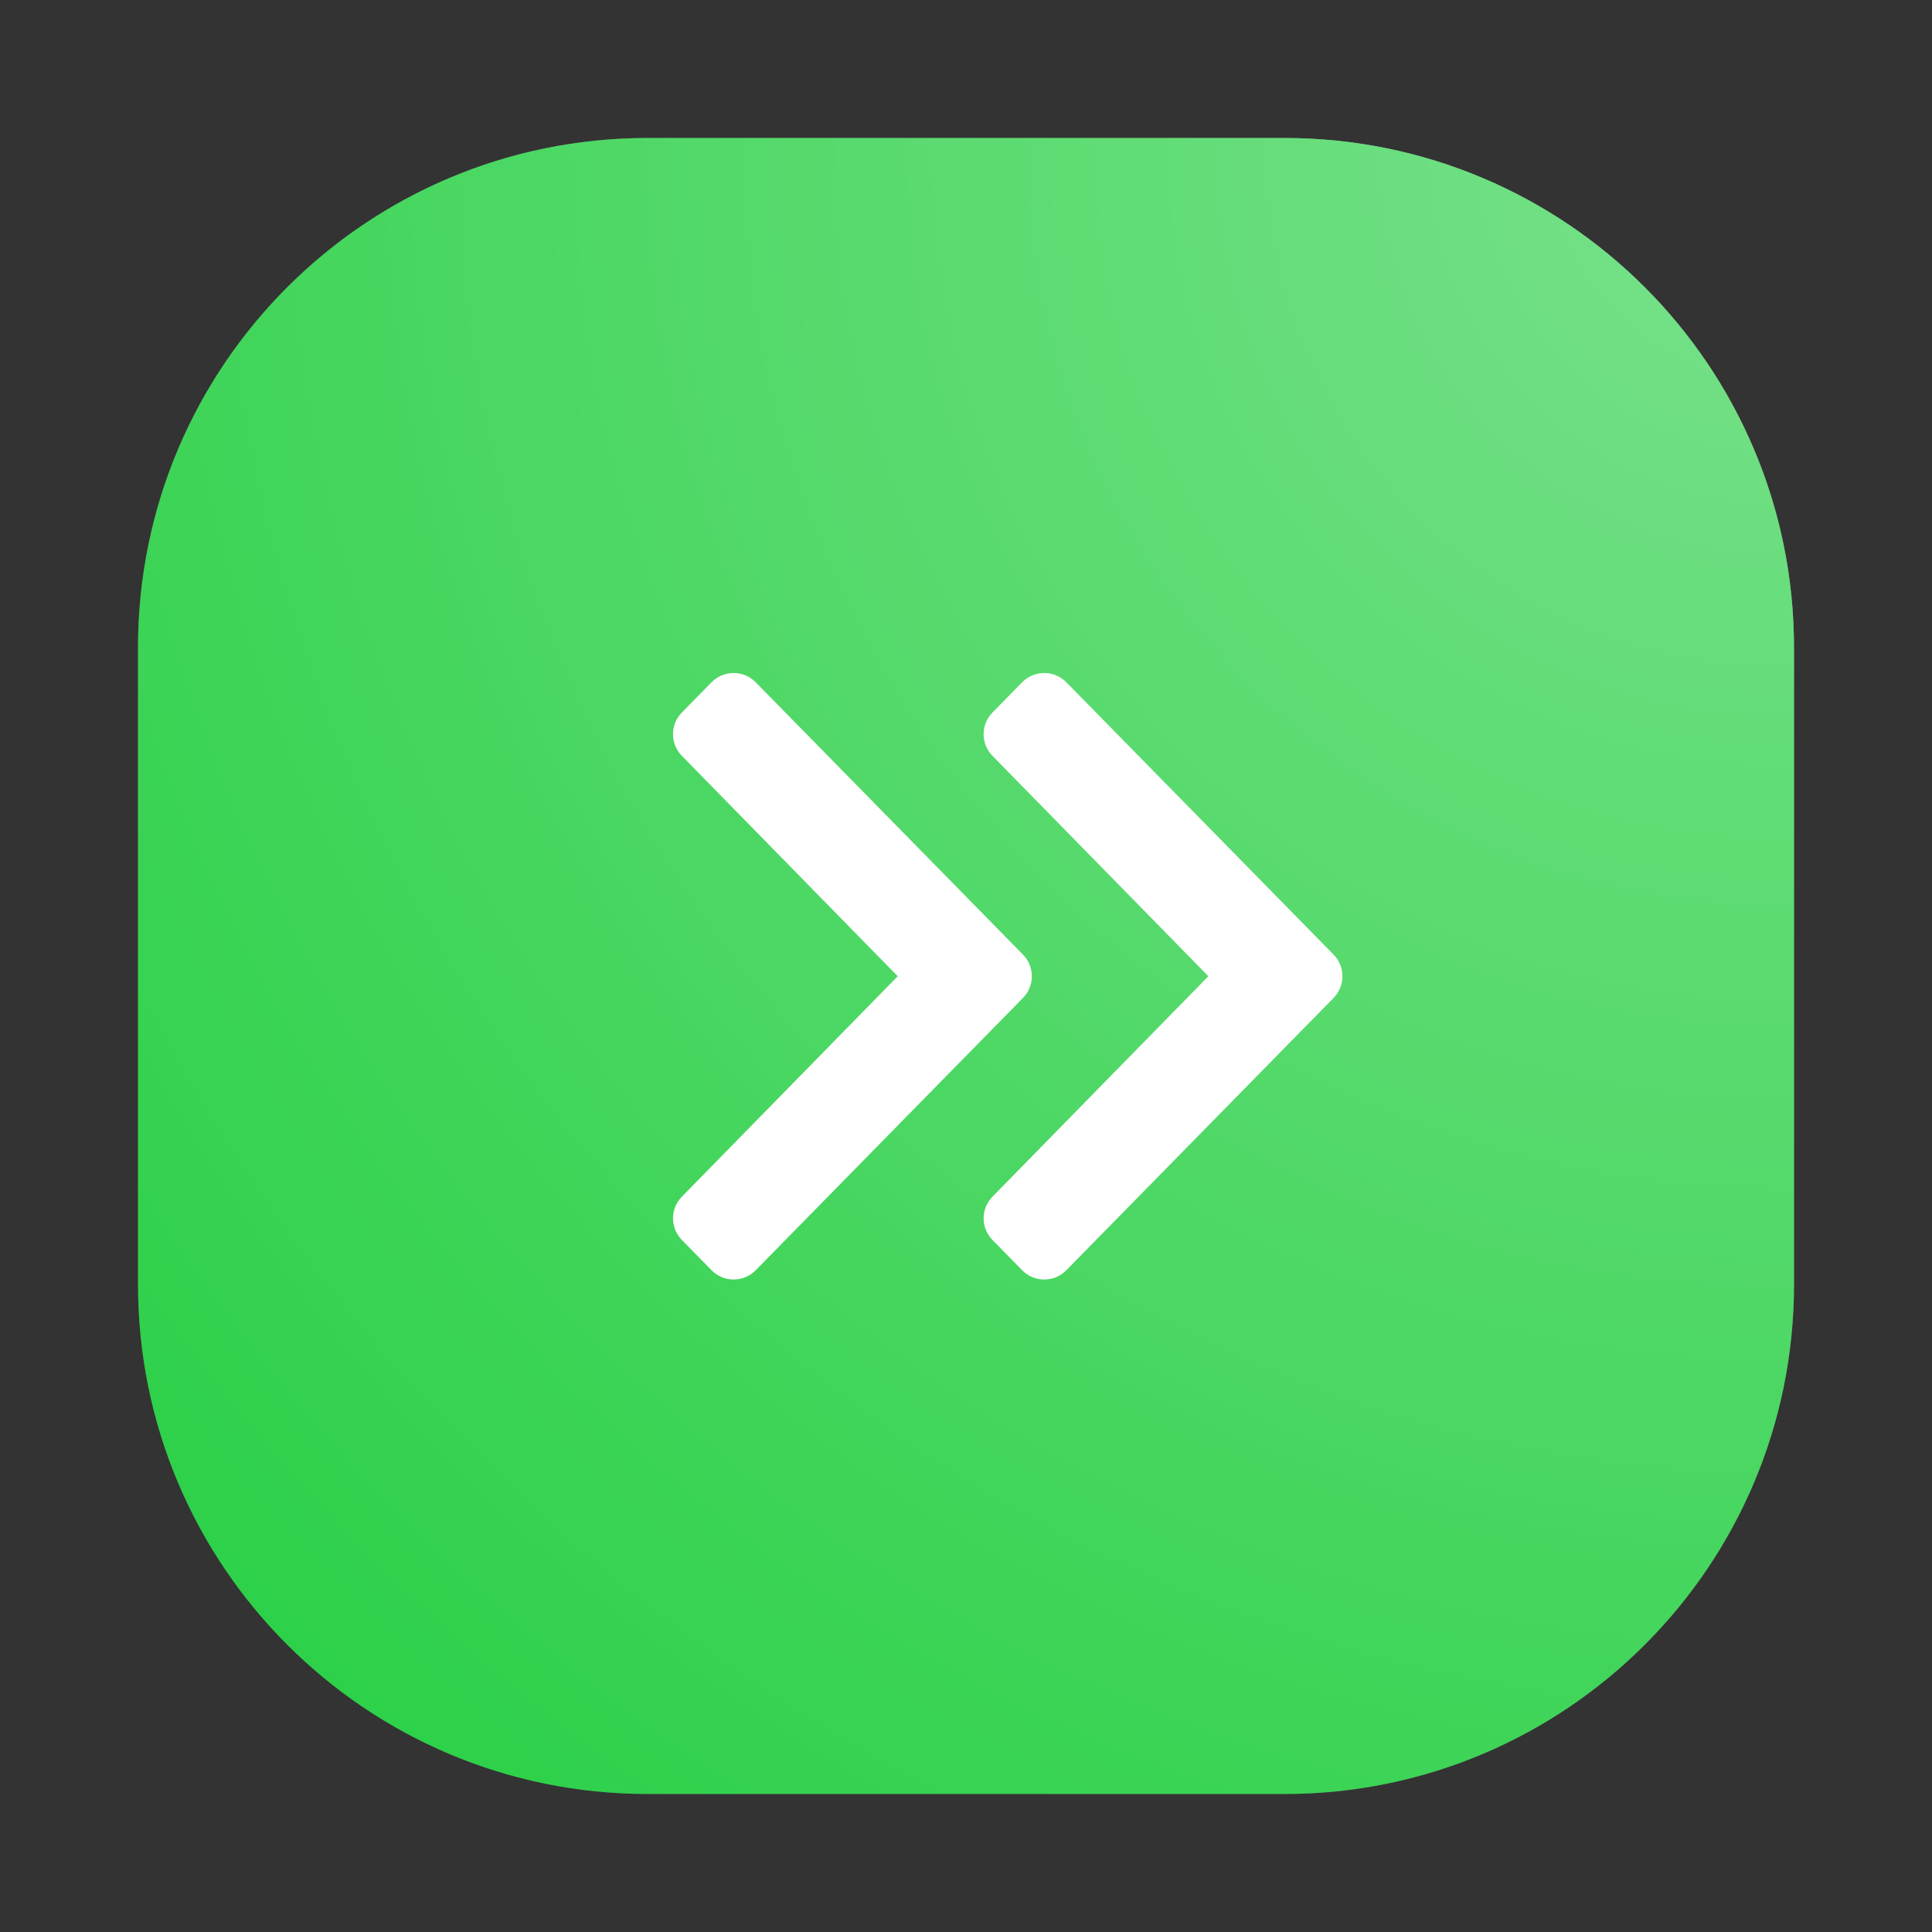
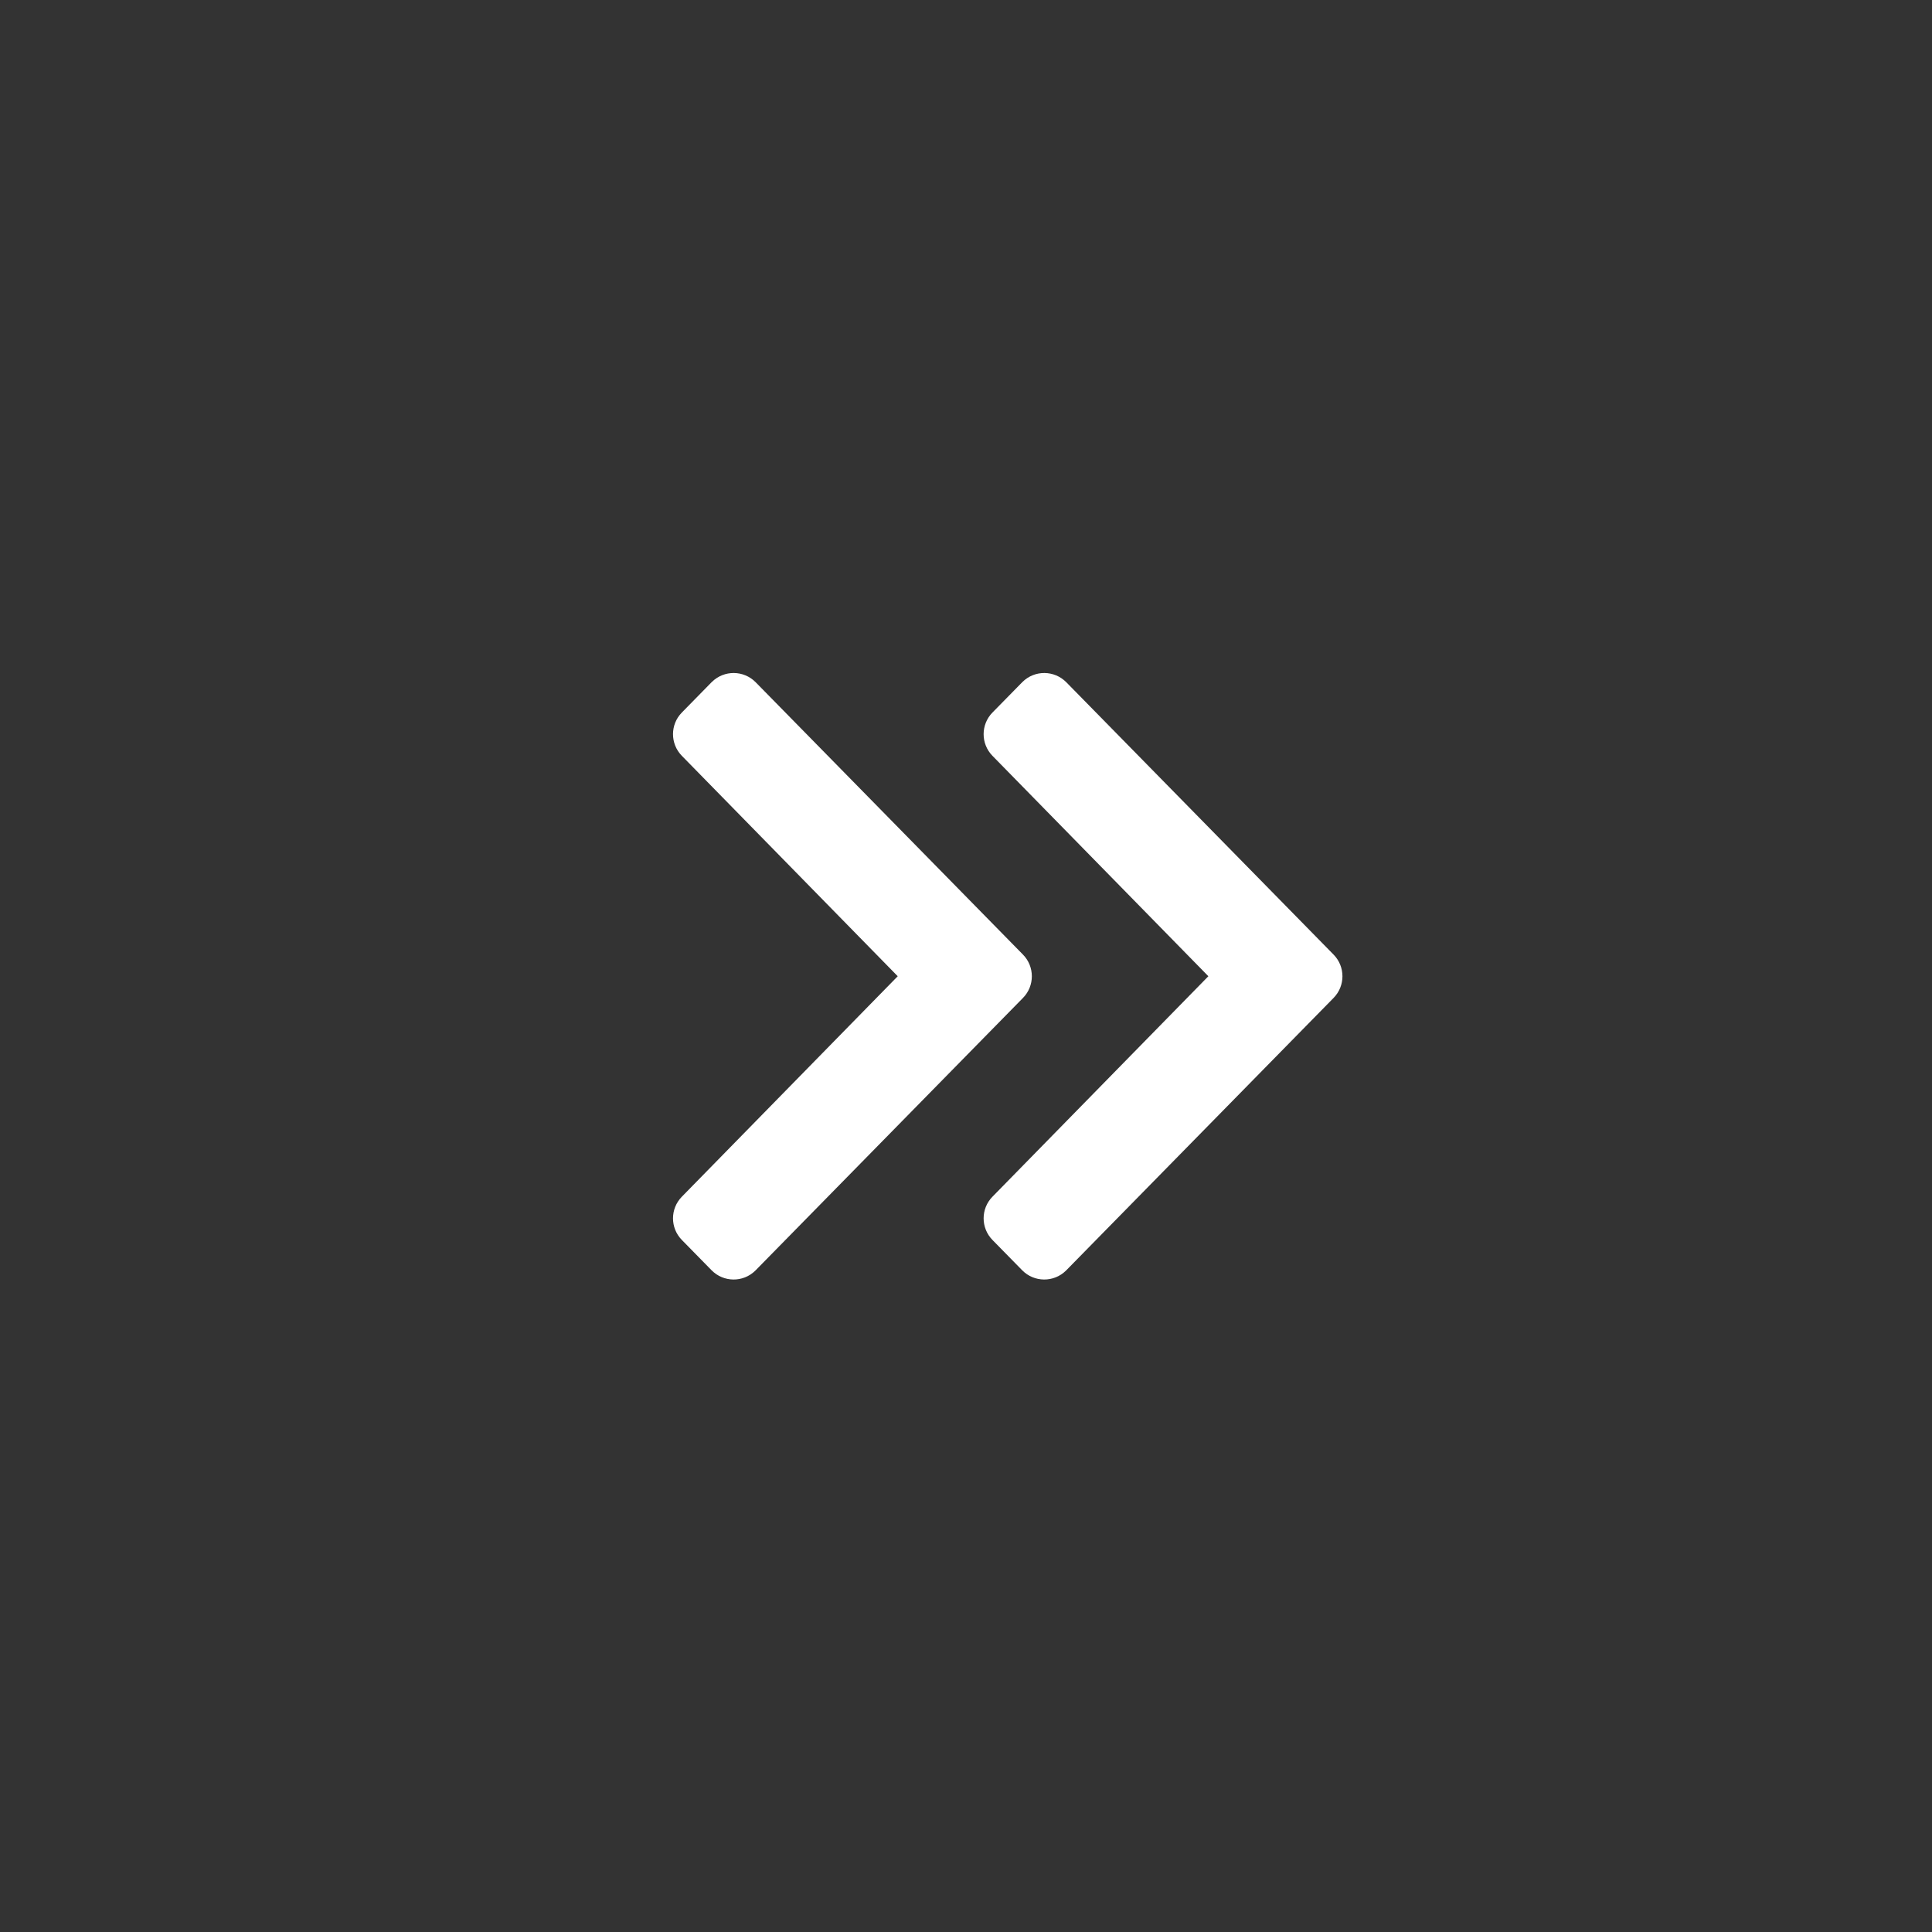
<svg xmlns="http://www.w3.org/2000/svg" width="56" height="56" viewBox="0 0 56 56">
  <rect x="0" y="0" width="56" height="56" fill="#333333" stroke="none" />
  <defs>
    <radialGradient id="422jshbnpa" cx="100%" cy="0%" r="141.421%" fx="100%" fy="0%">
      <stop offset="0%" stop-color="#FFF" stop-opacity=".382" />
      <stop offset="100%" stop-color="#FFF" stop-opacity="0" />
    </radialGradient>
  </defs>
  <g fill="none" fill-rule="evenodd">
    <g>
      <g>
        <g>
          <g>
            <g style="mix-blend-mode:lighten" fill="url(#422jshbnpa)" transform="translate(-198 -3361) translate(166 3329) translate(32 32) translate(4 4)">
-               <path d="M14.77 0h18.46C41.389 0 48 6.612 48 14.77v18.46C48 41.389 41.388 48 33.23 48H14.77C6.611 48 0 41.388 0 33.23V14.77C0 6.611 6.612 0 14.77 0z" />
-             </g>
-             <path fill="#FFF" fill-rule="nonzero" d="M26.908 15.776l7.747 7.894c.342.348.342.907 0 1.255l-7.747 7.894-.012.012c-.354.347-.921.341-1.268-.012l-.86-.877c-.342-.348-.343-.906-.001-1.255l6.258-6.39-6.258-6.389c-.342-.349-.341-.907 0-1.255l.861-.877.012-.012c.353-.346.92-.341 1.268.012zm-9.004 0l7.748 7.894c.342.348.342.907 0 1.255l-7.748 7.894-.012.012c-.353.347-.92.341-1.267-.012l-.86-.877c-.343-.348-.343-.906-.001-1.255l6.257-6.39-6.257-6.389c-.342-.349-.342-.907 0-1.255l.86-.877.013-.012c.353-.346.92-.341 1.267.012z" transform="translate(-198 -3361) translate(166 3329) translate(32 32) translate(4 4)" />
+               </g>
          </g>
          <g>
            <g>
              <g fill="#26CF43">
-                 <path d="M14.77 0h18.46C41.389 0 48 6.612 48 14.77v18.46C48 41.389 41.388 48 33.23 48H14.77C6.611 48 0 41.388 0 33.23V14.77C0 6.611 6.612 0 14.77 0z" transform="translate(-198 -3361) translate(166 3329) translate(32 32) translate(4 4)" />
-               </g>
+                 </g>
              <g style="mix-blend-mode:lighten" fill="url(#422jshbnpa)" transform="translate(-198 -3361) translate(166 3329) translate(32 32) translate(4 4)">
-                 <path d="M14.77 0h18.46C41.389 0 48 6.612 48 14.77v18.46C48 41.389 41.388 48 33.23 48H14.77C6.611 48 0 41.388 0 33.23V14.77C0 6.611 6.612 0 14.77 0z" />
-               </g>
+                 </g>
            </g>
            <path fill="#FFF" fill-rule="nonzero" d="M26.908 15.776l7.747 7.894c.342.348.342.907 0 1.255l-7.747 7.894-.012.012c-.354.347-.921.341-1.268-.012l-.86-.877c-.342-.348-.343-.906-.001-1.255l6.258-6.39-6.258-6.389c-.342-.349-.341-.907 0-1.255l.861-.877.012-.012c.353-.346.92-.341 1.268.012zm-9.004 0l7.748 7.894c.342.348.342.907 0 1.255l-7.748 7.894-.012.012c-.353.347-.92.341-1.267-.012l-.86-.877c-.343-.348-.343-.906-.001-1.255l6.257-6.39-6.257-6.389c-.342-.349-.342-.907 0-1.255l.86-.877.013-.012c.353-.346.92-.341 1.267.012z" transform="translate(-198 -3361) translate(166 3329) translate(32 32) translate(4 4)" />
          </g>
        </g>
      </g>
    </g>
  </g>
</svg>